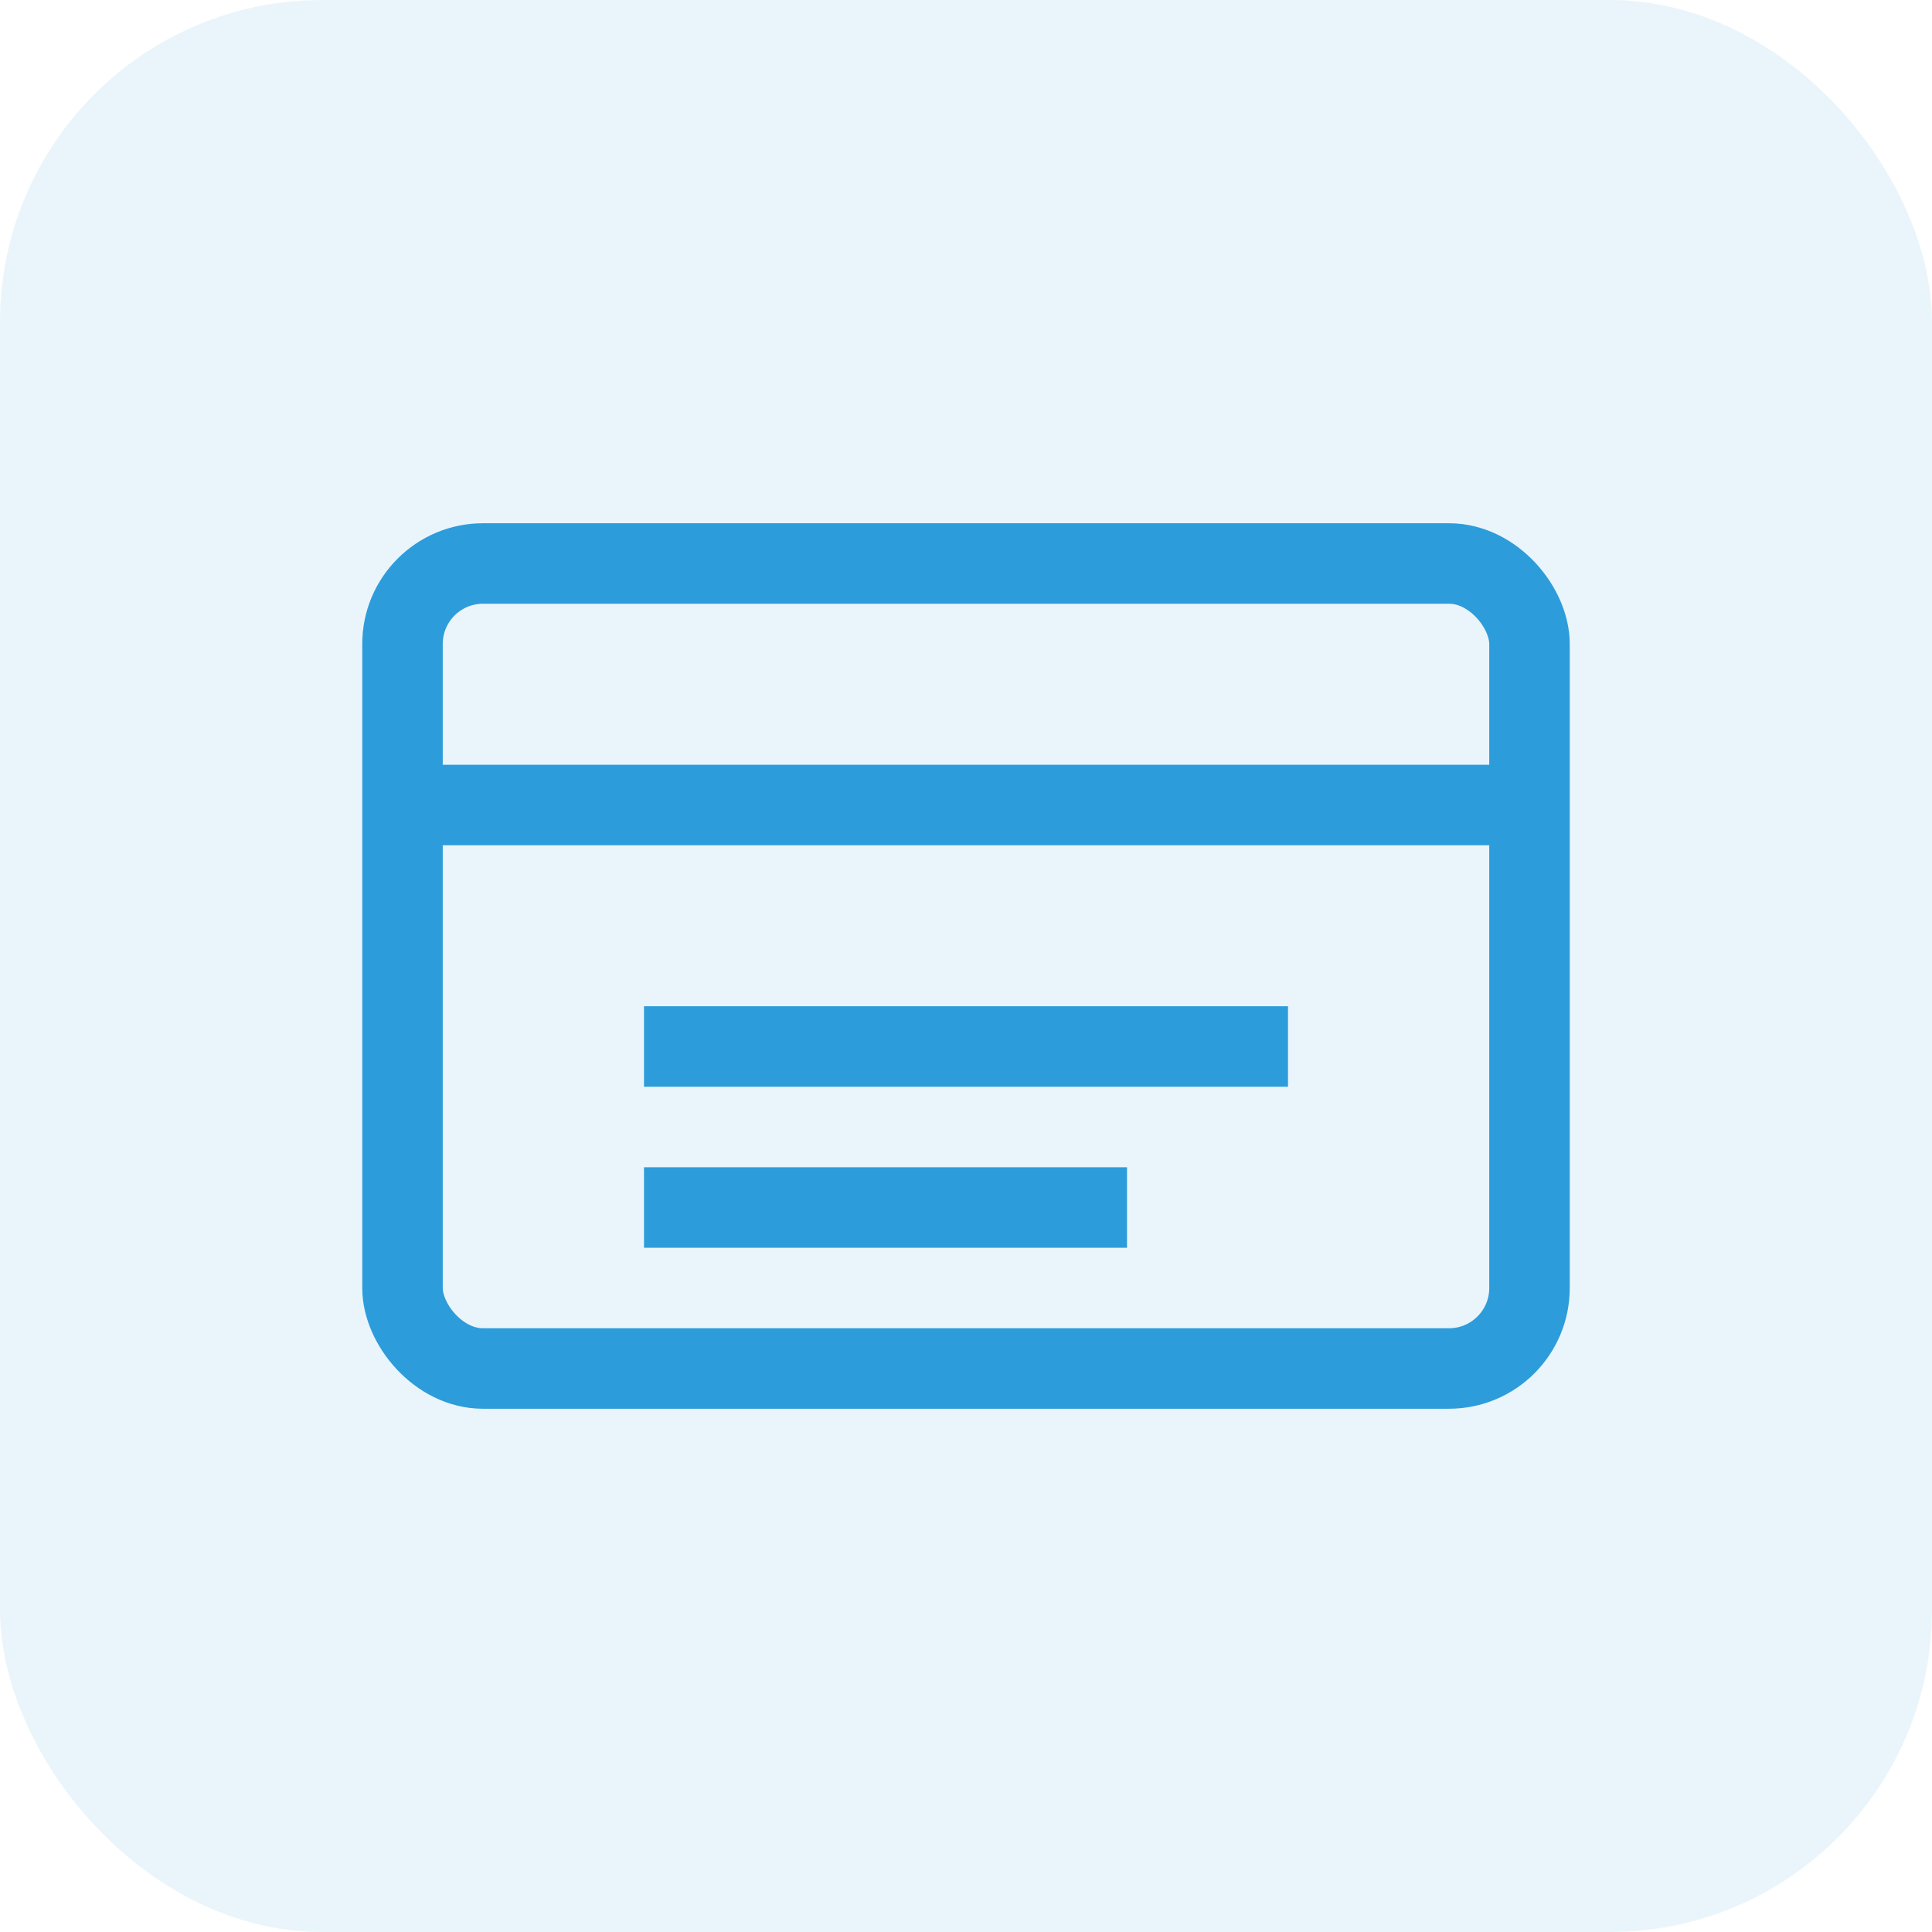
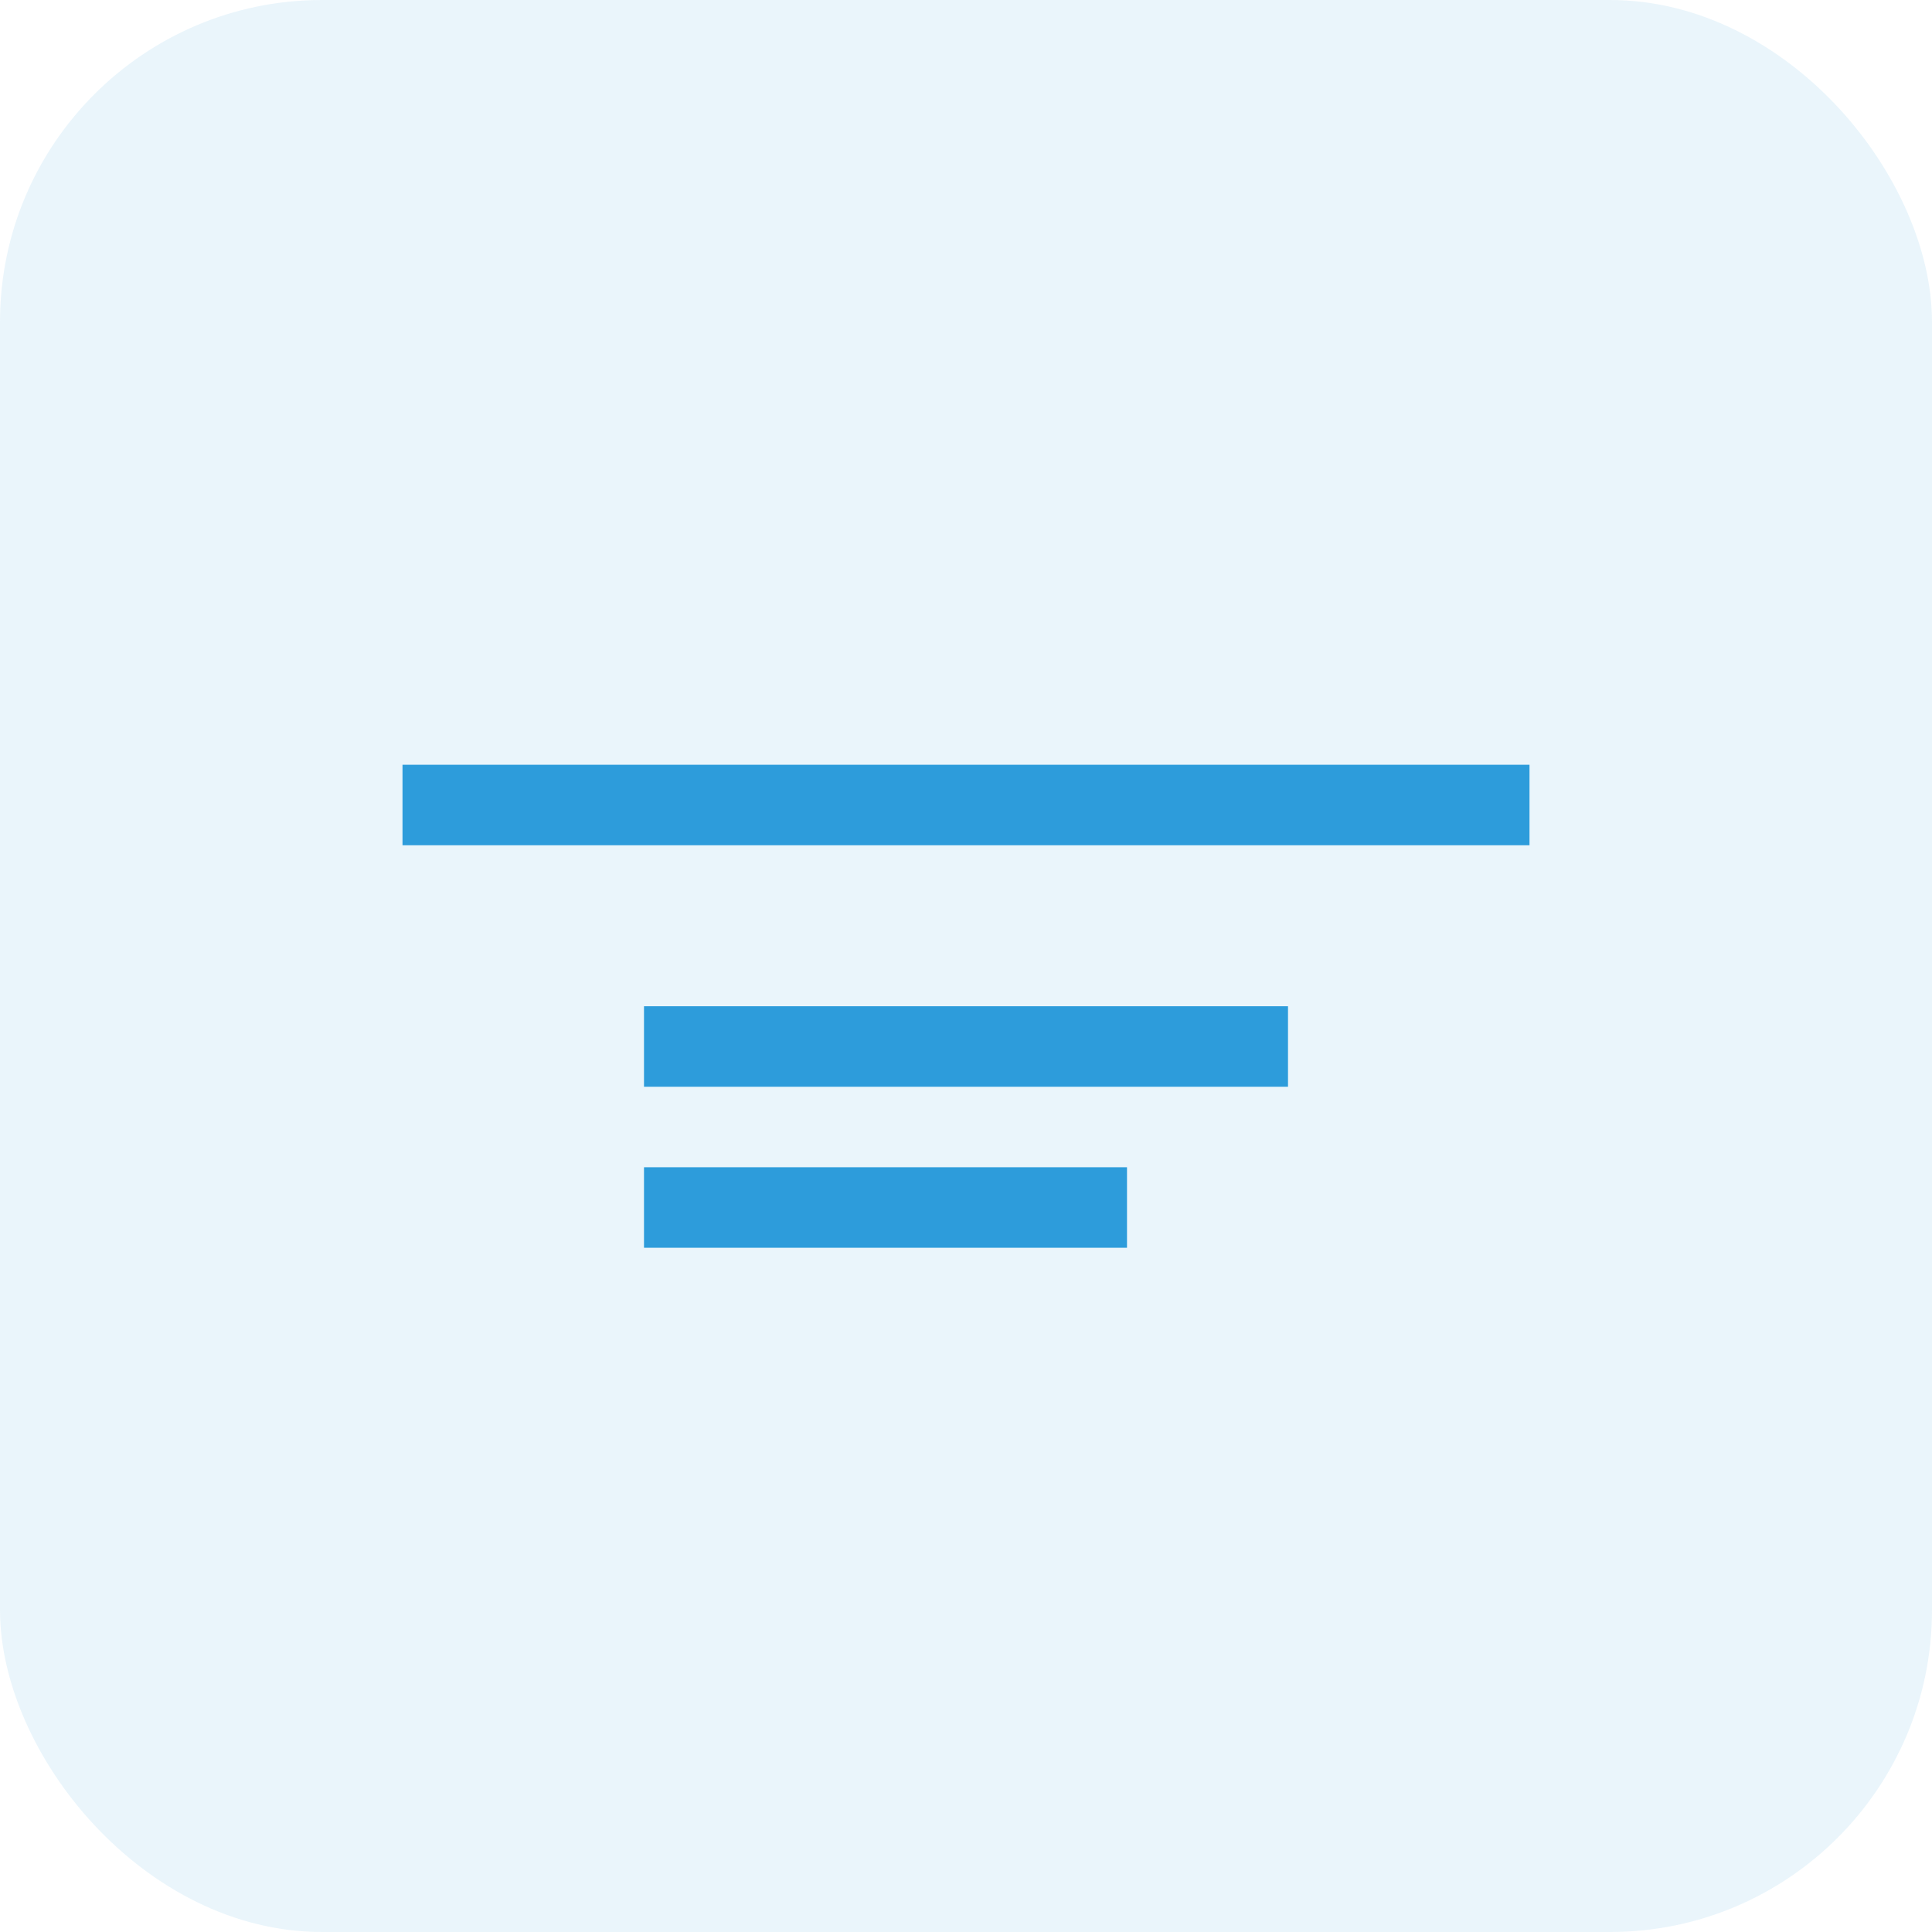
<svg xmlns="http://www.w3.org/2000/svg" width="48" height="48" viewBox="0 0 48 48" fill="none">
  <rect width="48" height="48" rx="8" fill="#2D9CDB" fill-opacity="0.1" />
-   <rect x="10" y="14" width="28" height="20" rx="2" stroke="#2D9CDB" stroke-width="2" />
  <path d="M10 20H38" stroke="#2D9CDB" stroke-width="2" />
  <path d="M16 26H32" stroke="#2D9CDB" stroke-width="2" />
  <path d="M16 30H28" stroke="#2D9CDB" stroke-width="2" />
</svg>